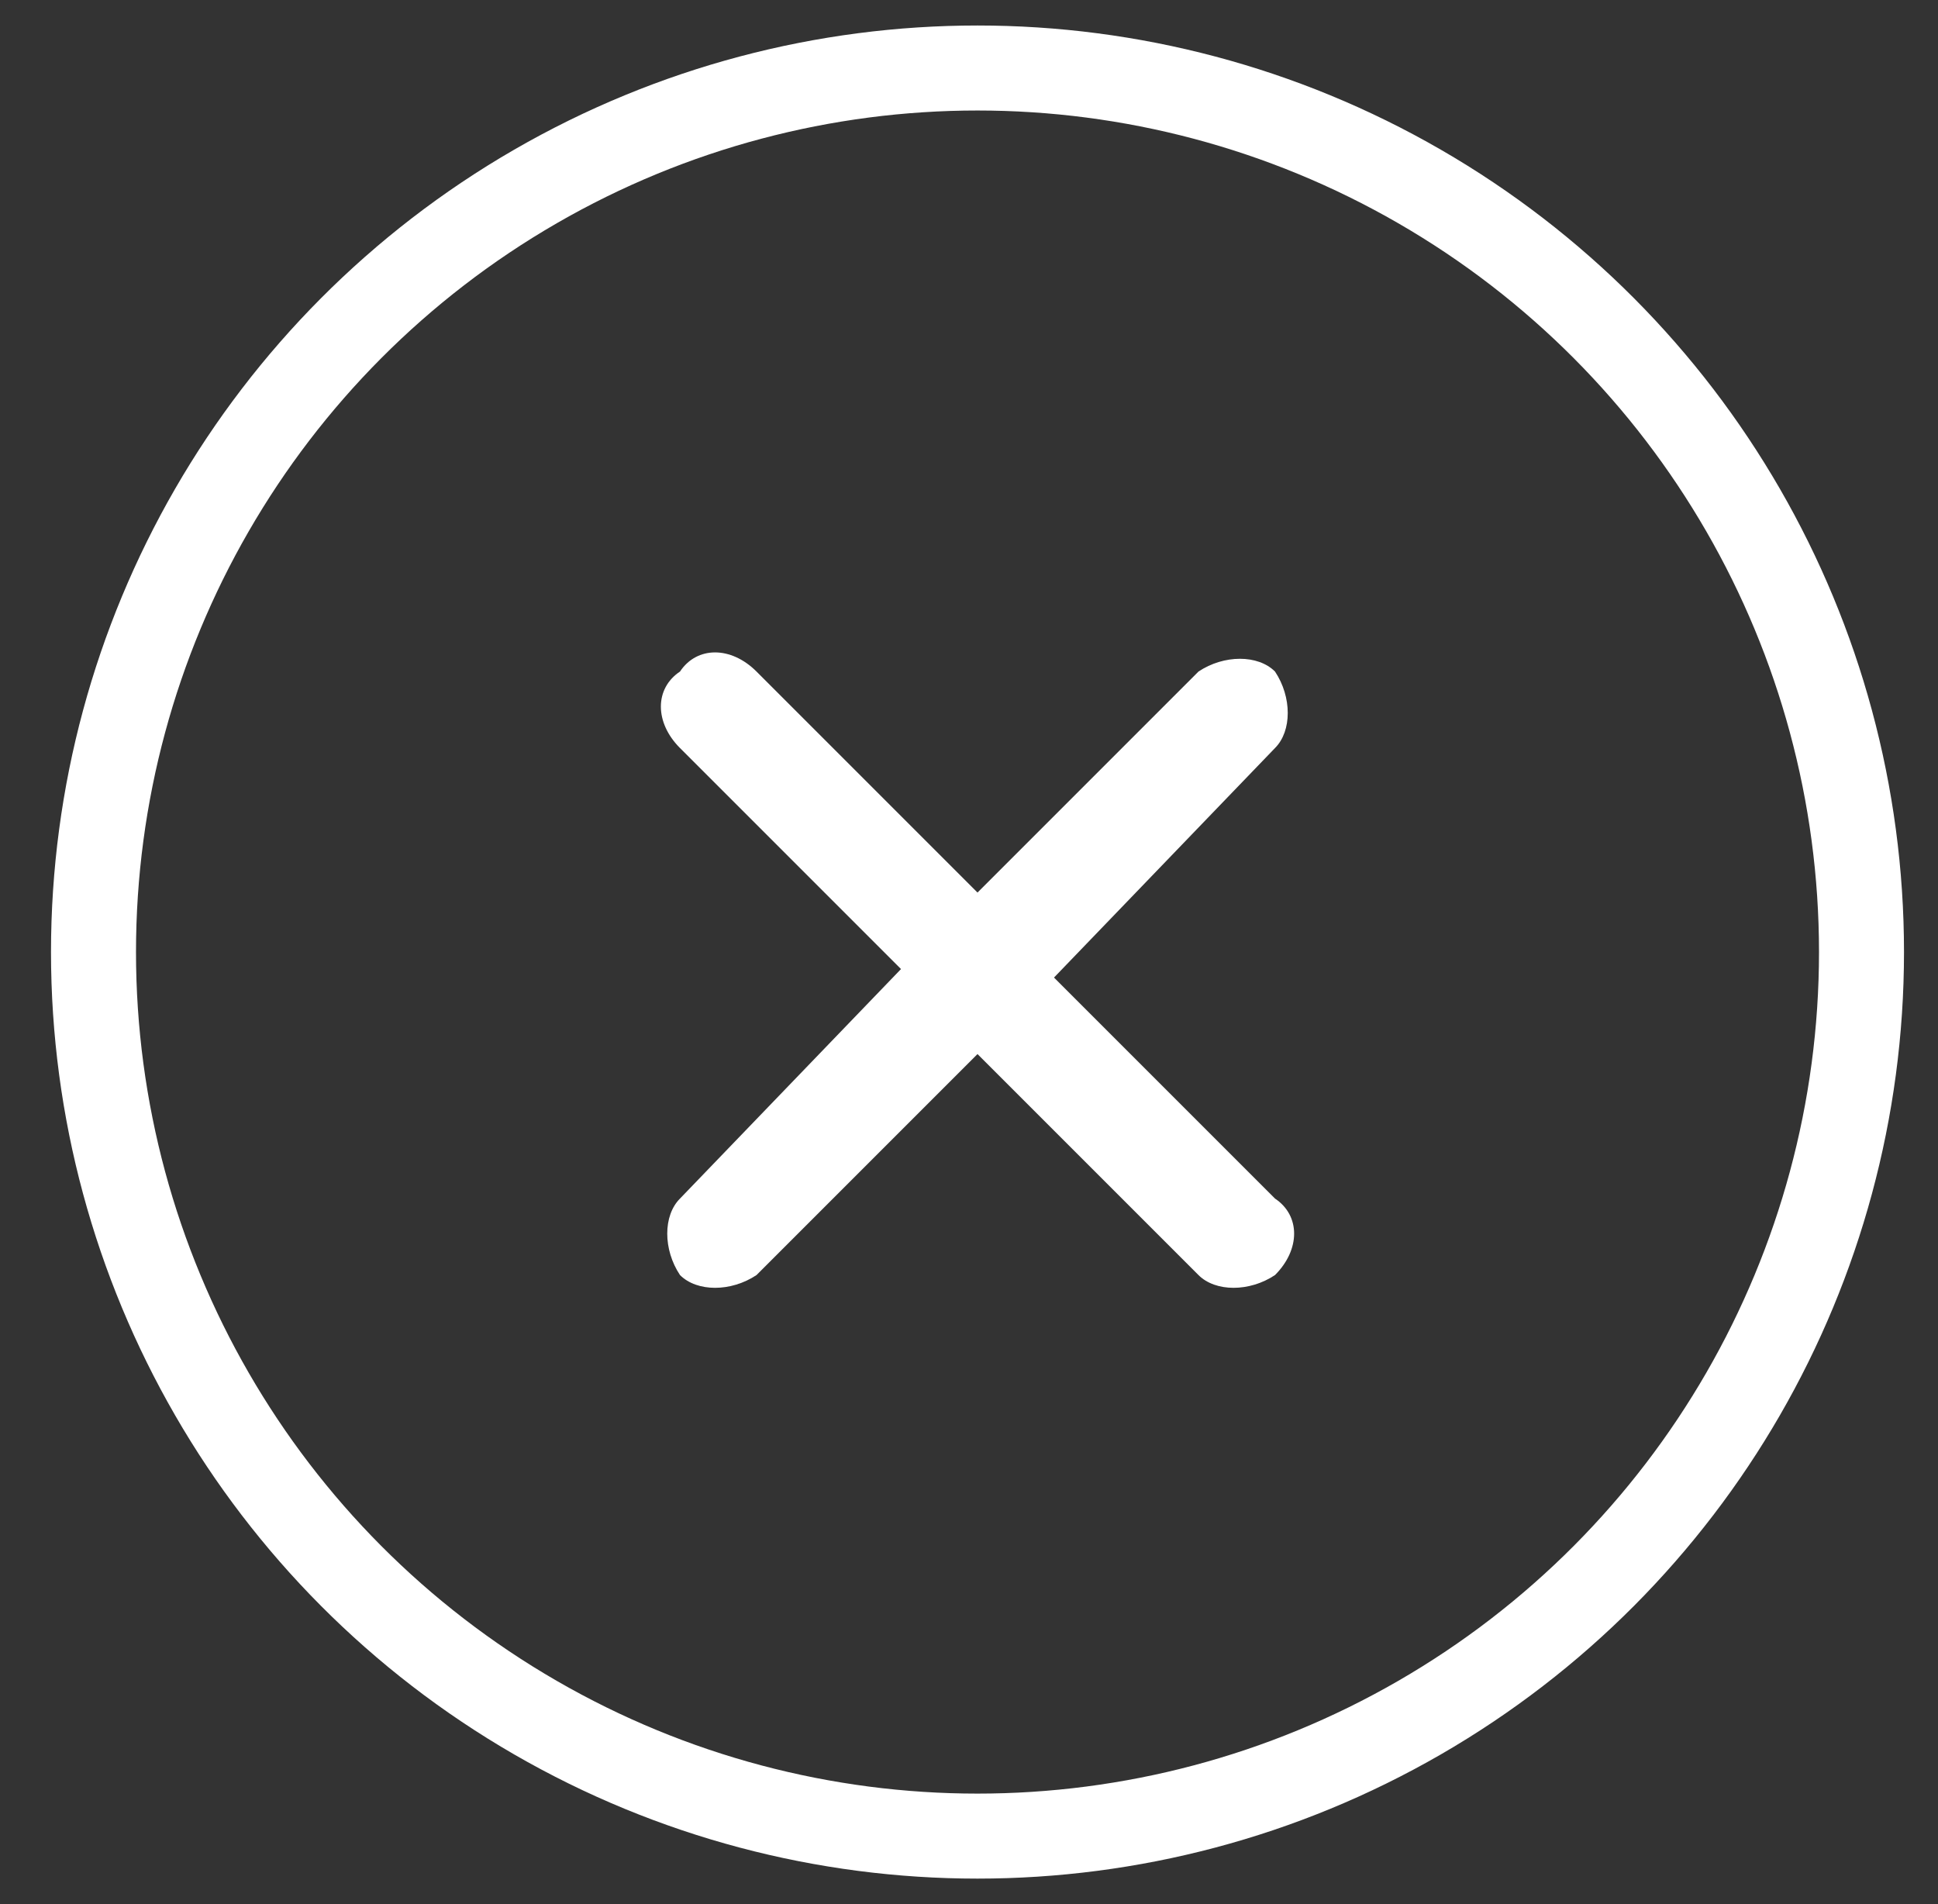
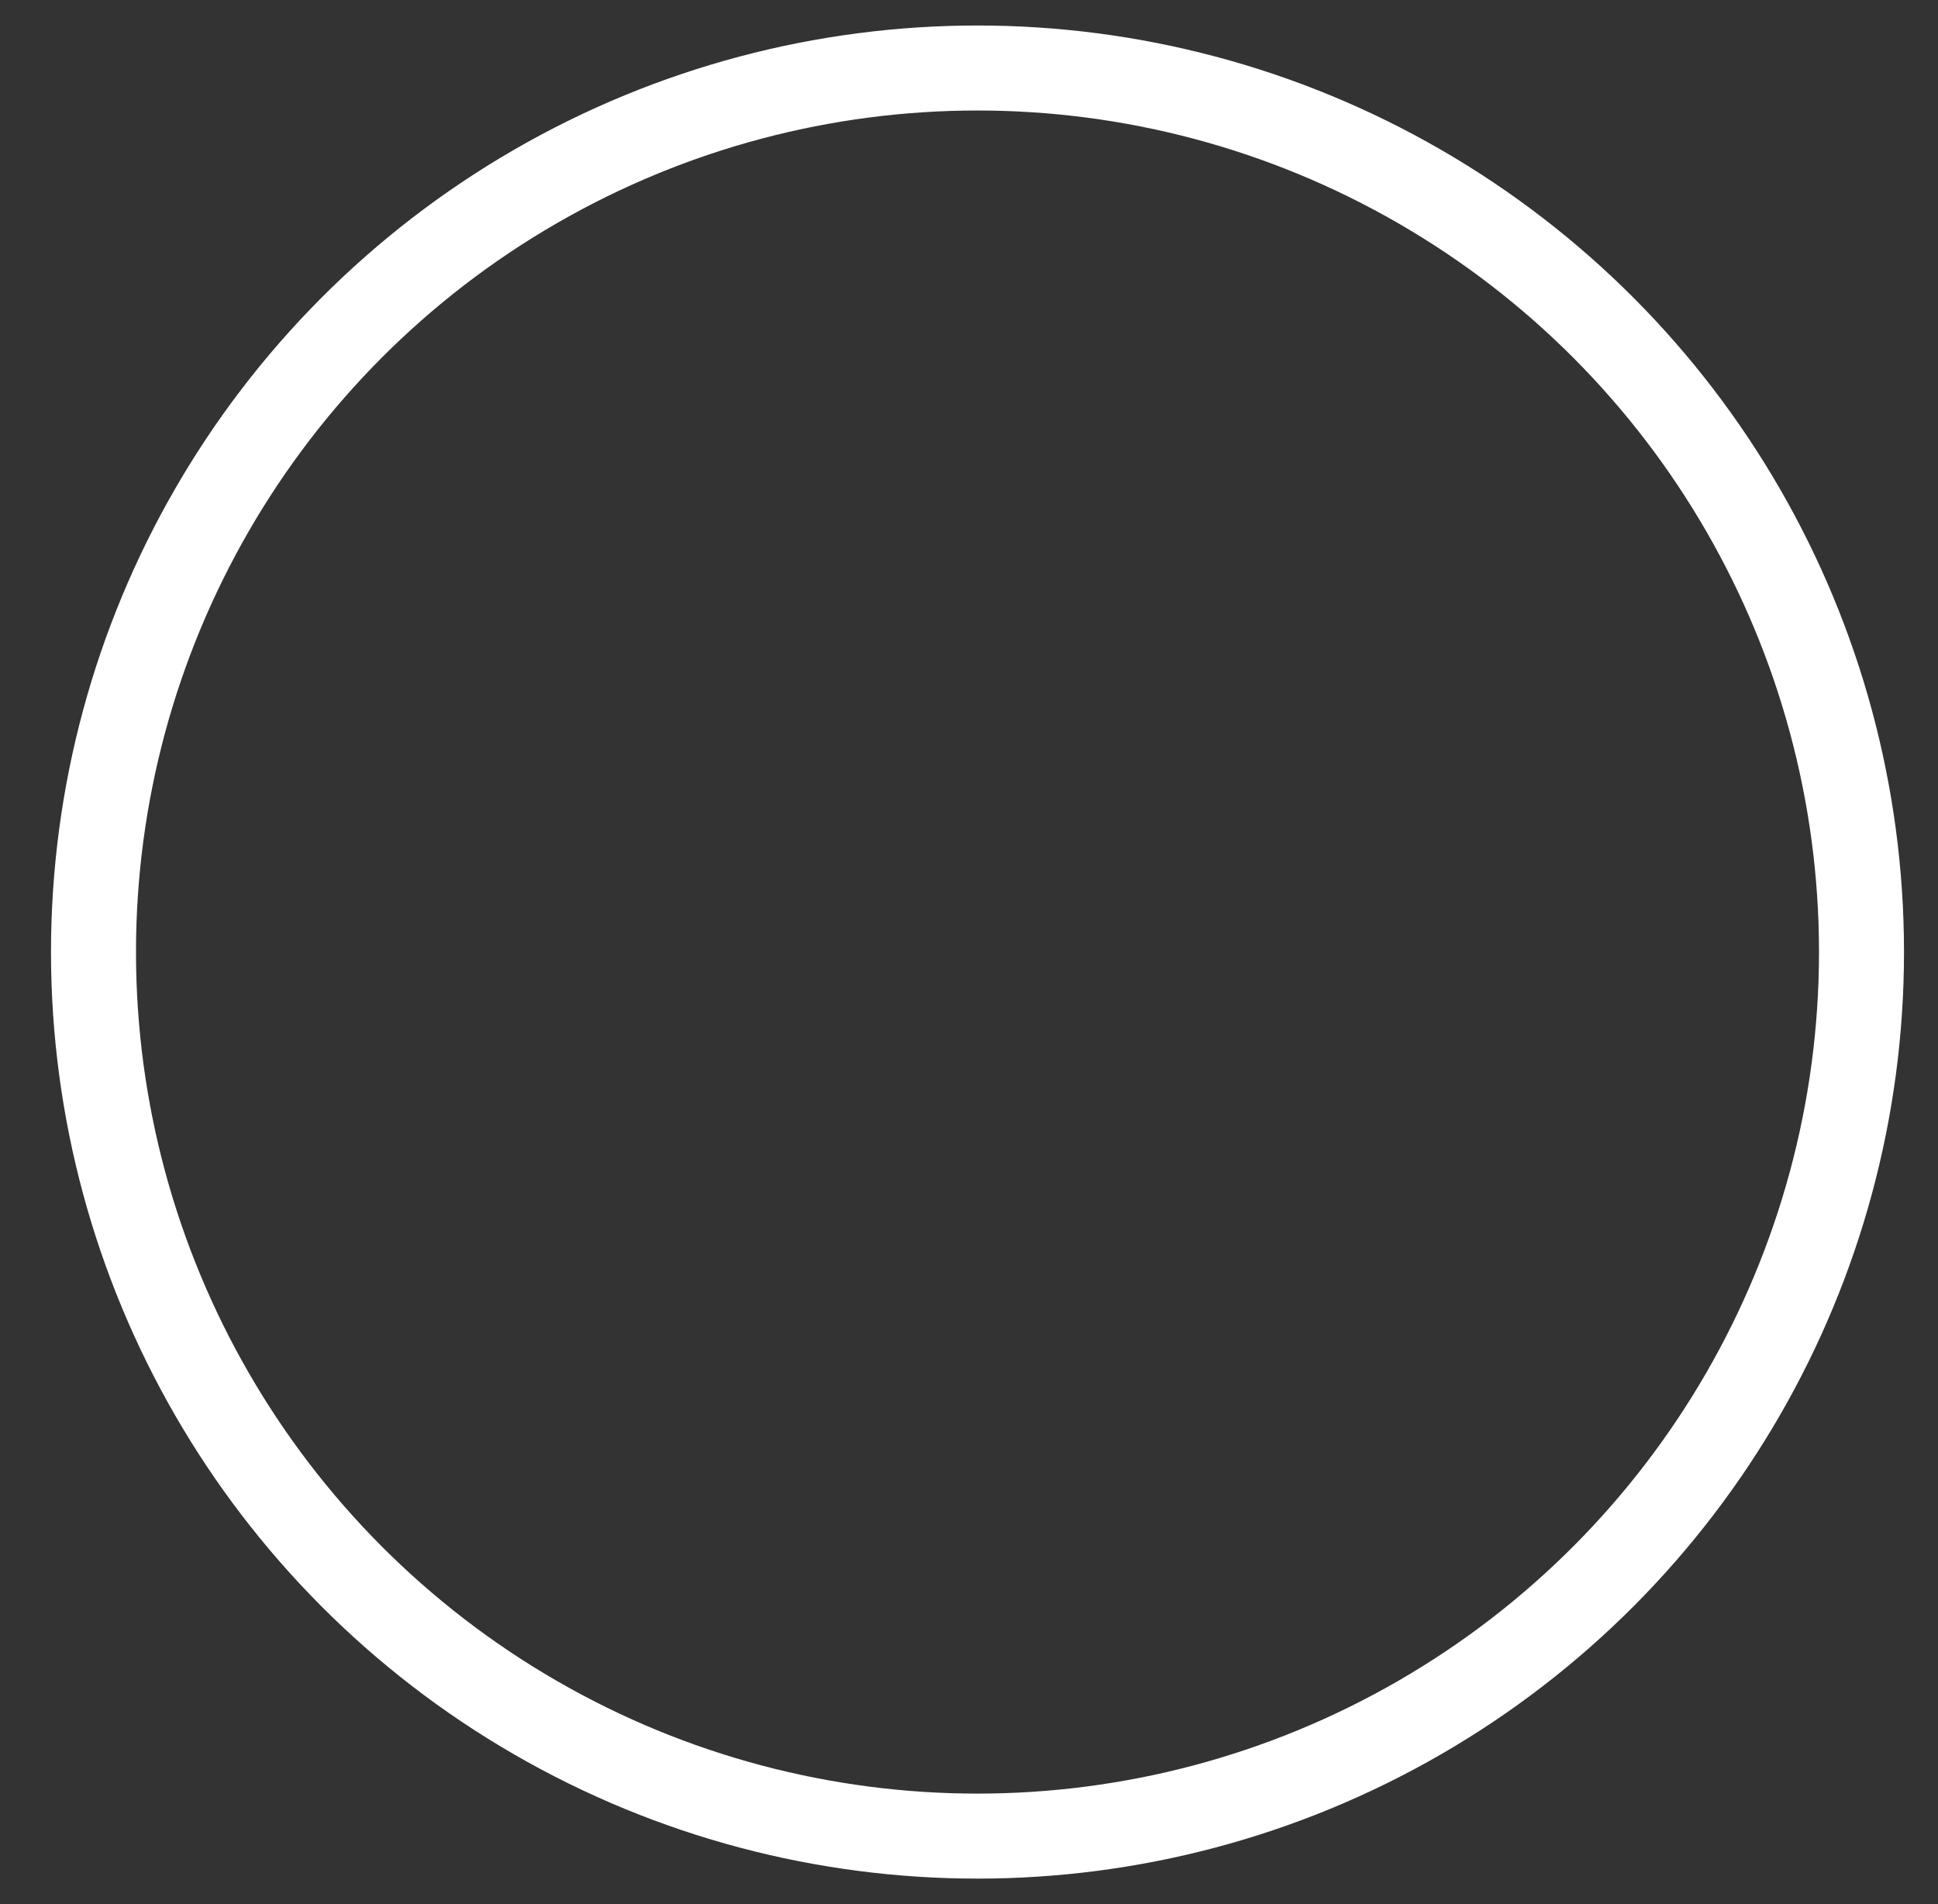
<svg xmlns="http://www.w3.org/2000/svg" version="1.0" id="Layer_1" x="0px" y="0px" viewBox="0 0 22.8 22.4" style="enable-background:new 0 0 22.8 22.4;" xml:space="preserve">
  <rect x="0" y="0" width="22.8" height="22.4" fill="#333333" stroke="none" />
  <style type="text/css">
	.st0{fill:url(#SVGID_1_);}
	.st1{fill:#3E3E3E;}
	.st2{fill:url(#SVGID_2_);stroke:#2D2D2D;stroke-width:0.307;stroke-miterlimit:10;}
	.st3{fill:url(#SVGID_3_);stroke:#FFFFFF;stroke-miterlimit:10;}
	.st4{fill:url(#SVGID_4_);}
	.st5{fill:url(#SVGID_5_);}
	.st6{fill:none;stroke:#FFFFFF;stroke-miterlimit:10;}
	.st7{fill:url(#SVGID_6_);}
	.st8{fill:url(#SVGID_7_);}
	.st9{fill:url(#SVGID_8_);stroke:#FFFFFF;stroke-width:0.163;stroke-miterlimit:10;}
	.st10{fill:#444444;}
	.st11{fill:#D2D2D2;}
	.st12{fill:#AAAAAA;}
	.st13{fill:#D7D7D7;}
	.st14{fill:#EBEBEB;}
	.st15{fill:url(#SVGID_9_);}
	.st16{fill:url(#SVGID_10_);}
	.st17{fill:url(#SVGID_11_);}
	.st18{fill:url(#SVGID_12_);stroke:#FFFFFF;stroke-width:0.163;stroke-miterlimit:10;}
	.st19{fill:url(#SVGID_13_);stroke:#FFFFFF;stroke-width:0.163;stroke-miterlimit:10;}
	.st20{fill:url(#SVGID_14_);}
	.st21{fill:none;stroke:#8E8E8E;stroke-width:0.652;stroke-miterlimit:10;}
	.st22{fill:none;stroke:#8E8E8E;stroke-width:0.326;stroke-miterlimit:10;}
	.st23{fill:none;stroke:url(#SVGID_15_);stroke-width:0.163;stroke-miterlimit:10;}
	.st24{fill:none;stroke:url(#SVGID_16_);stroke-width:0.163;stroke-miterlimit:10;}
	.st25{fill:none;stroke:url(#SVGID_17_);stroke-width:0.326;stroke-miterlimit:10;}
	.st26{fill:none;stroke:url(#SVGID_18_);stroke-width:0.326;stroke-miterlimit:10;}
	.st27{fill:none;stroke:url(#SVGID_19_);stroke-width:0.326;stroke-miterlimit:10;}
	.st28{fill:none;stroke:url(#SVGID_20_);stroke-width:0.326;stroke-miterlimit:10;}
	.st29{fill:none;stroke:url(#SVGID_21_);stroke-width:0.326;stroke-miterlimit:10;}
	.st30{fill:none;stroke:url(#SVGID_22_);stroke-width:0.326;stroke-miterlimit:10;}
	.st31{fill:none;stroke:url(#SVGID_23_);stroke-width:0.326;stroke-miterlimit:10;}
	.st32{fill:none;stroke:url(#SVGID_24_);stroke-width:0.326;stroke-miterlimit:10;}
	.st33{fill:none;stroke:url(#SVGID_25_);stroke-width:0.326;stroke-miterlimit:10;}
	.st34{fill:none;stroke:url(#SVGID_26_);stroke-width:0.326;stroke-miterlimit:10;}
	.st35{fill:none;stroke:url(#SVGID_27_);stroke-width:0.326;stroke-miterlimit:10;}
	.st36{fill:none;stroke:url(#SVGID_28_);stroke-width:0.326;stroke-miterlimit:10;}
	.st37{fill:none;stroke:url(#SVGID_29_);stroke-width:0.326;stroke-miterlimit:10;}
	.st38{fill:none;stroke:url(#SVGID_30_);stroke-width:0.326;stroke-miterlimit:10;}
	.st39{fill:none;stroke:url(#SVGID_31_);stroke-width:0.326;stroke-miterlimit:10;}
	.st40{fill:none;stroke:url(#SVGID_32_);stroke-width:0.326;stroke-miterlimit:10;}
	.st41{fill:none;stroke:url(#SVGID_33_);stroke-width:0.326;stroke-miterlimit:10;}
	.st42{fill:none;stroke:url(#SVGID_34_);stroke-width:0.326;stroke-miterlimit:10;}
	.st43{fill:none;stroke:url(#SVGID_35_);stroke-width:0.326;stroke-miterlimit:10;}
	.st44{fill:none;stroke:url(#SVGID_36_);stroke-width:0.326;stroke-miterlimit:10;}
	.st45{fill:none;stroke:url(#SVGID_37_);stroke-width:0.326;stroke-miterlimit:10;}
	.st46{fill:none;stroke:url(#SVGID_38_);stroke-width:0.326;stroke-miterlimit:10;}
	.st47{fill:none;stroke:url(#SVGID_39_);stroke-width:0.326;stroke-miterlimit:10;}
	.st48{fill:none;stroke:#F7F8FB;stroke-width:0.25;stroke-miterlimit:10;}
	.st49{fill:#F7F8FB;}
	.st50{fill:url(#SVGID_40_);}
	.st51{fill:url(#SVGID_41_);}
	.st52{fill:url(#SVGID_42_);stroke:#FFFFFF;stroke-width:0.163;stroke-miterlimit:10;}
	.st53{fill:#636363;}
	.st54{fill:#F5F5F5;}
	.st55{fill:#E5E5E5;}
	.st56{fill:#C0C0C0;}
	.st57{fill:#DCDCDC;}
	.st58{fill:none;stroke:#F7F8FB;stroke-width:0.5;stroke-linejoin:round;stroke-miterlimit:10;}
	.st59{fill:none;stroke:#F7F8FB;stroke-width:0.5;stroke-linecap:round;stroke-miterlimit:10;}
	.st60{fill:url(#SVGID_43_);}
	.st61{fill:url(#SVGID_44_);}
	.st62{fill:url(#SVGID_45_);stroke:#FFFFFF;stroke-width:0.163;stroke-miterlimit:10;}
	.st63{fill:url(#SVGID_46_);}
	.st64{fill:url(#SVGID_47_);}
	.st65{fill:url(#SVGID_48_);stroke:#FFFFFF;stroke-width:0.163;stroke-miterlimit:10;}
	.st66{fill:url(#SVGID_49_);}
	.st67{fill:url(#SVGID_50_);}
	.st68{fill:url(#SVGID_51_);}
	.st69{fill:url(#SVGID_52_);stroke:#FFFFFF;stroke-width:0.163;stroke-miterlimit:10;}
	.st70{fill:url(#SVGID_53_);stroke:#FFFFFF;stroke-width:0.163;stroke-miterlimit:10;}
	.st71{fill:url(#SVGID_54_);}
	.st72{fill:none;stroke:url(#SVGID_55_);stroke-width:0.163;stroke-miterlimit:10;}
	.st73{fill:none;stroke:url(#SVGID_56_);stroke-width:0.163;stroke-miterlimit:10;}
	.st74{fill:none;stroke:url(#SVGID_57_);stroke-width:0.326;stroke-miterlimit:10;}
	.st75{fill:none;stroke:url(#SVGID_58_);stroke-width:0.326;stroke-miterlimit:10;}
	.st76{fill:none;stroke:url(#SVGID_59_);stroke-width:0.326;stroke-miterlimit:10;}
	.st77{fill:none;stroke:url(#SVGID_60_);stroke-width:0.326;stroke-miterlimit:10;}
	.st78{fill:none;stroke:url(#SVGID_61_);stroke-width:0.326;stroke-miterlimit:10;}
	.st79{fill:none;stroke:url(#SVGID_62_);stroke-width:0.326;stroke-miterlimit:10;}
	.st80{fill:none;stroke:url(#SVGID_63_);stroke-width:0.326;stroke-miterlimit:10;}
	.st81{fill:none;stroke:url(#SVGID_64_);stroke-width:0.326;stroke-miterlimit:10;}
	.st82{fill:none;stroke:url(#SVGID_65_);stroke-width:0.326;stroke-miterlimit:10;}
	.st83{fill:none;stroke:url(#SVGID_66_);stroke-width:0.326;stroke-miterlimit:10;}
	.st84{fill:none;stroke:url(#SVGID_67_);stroke-width:0.326;stroke-miterlimit:10;}
	.st85{fill:none;stroke:url(#SVGID_68_);stroke-width:0.326;stroke-miterlimit:10;}
	.st86{fill:none;stroke:url(#SVGID_69_);stroke-width:0.326;stroke-miterlimit:10;}
	.st87{fill:none;stroke:url(#SVGID_70_);stroke-width:0.326;stroke-miterlimit:10;}
	.st88{fill:none;stroke:url(#SVGID_71_);stroke-width:0.326;stroke-miterlimit:10;}
	.st89{fill:none;stroke:url(#SVGID_72_);stroke-width:0.326;stroke-miterlimit:10;}
	.st90{fill:none;stroke:url(#SVGID_73_);stroke-width:0.326;stroke-miterlimit:10;}
	.st91{fill:none;stroke:url(#SVGID_74_);stroke-width:0.326;stroke-miterlimit:10;}
	.st92{fill:none;stroke:url(#SVGID_75_);stroke-width:0.326;stroke-miterlimit:10;}
	.st93{fill:none;stroke:url(#SVGID_76_);stroke-width:0.326;stroke-miterlimit:10;}
	.st94{fill:none;stroke:url(#SVGID_77_);stroke-width:0.326;stroke-miterlimit:10;}
	.st95{fill:none;stroke:url(#SVGID_78_);stroke-width:0.326;stroke-miterlimit:10;}
	.st96{fill:none;stroke:url(#SVGID_79_);stroke-width:0.326;stroke-miterlimit:10;}
	.st97{fill:url(#SVGID_80_);}
	.st98{fill:url(#SVGID_81_);}
	.st99{fill:url(#SVGID_82_);}
	.st100{fill:#3F3F3F;}
	.st101{fill:#FFFFFF;}
	.st102{fill:#3A3A3A;}
	.st103{fill:url(#SVGID_83_);}
	.st104{fill:url(#SVGID_84_);}
	.st105{fill:url(#SVGID_85_);}
	.st106{opacity:0.49;fill:#00F9FF;enable-background:new    ;}
	.st107{fill:url(#SVGID_86_);}
	.st108{fill:url(#SVGID_87_);}
	.st109{fill:url(#SVGID_88_);}
	.st110{fill:#232323;}
	.st111{fill:#0073DE;}
</style>
  <circle class="st6" cx="11.5" cy="11.2" r="10.4" />
-   <path class="st101" d="M15,14.1l-2.6-2.6L15,8.8c0.2-0.2,0.2-0.6,0-0.9c-0.2-0.2-0.6-0.2-0.9,0l-2.6,2.6L8.9,7.9  C8.6,7.6,8.2,7.6,8,7.9C7.7,8.1,7.7,8.5,8,8.8l2.6,2.6L8,14.1c-0.2,0.2-0.2,0.6,0,0.9c0.2,0.2,0.6,0.2,0.9,0l2.6-2.6l2.6,2.6  c0.2,0.2,0.6,0.2,0.9,0C15.3,14.7,15.3,14.3,15,14.1z" />
</svg>